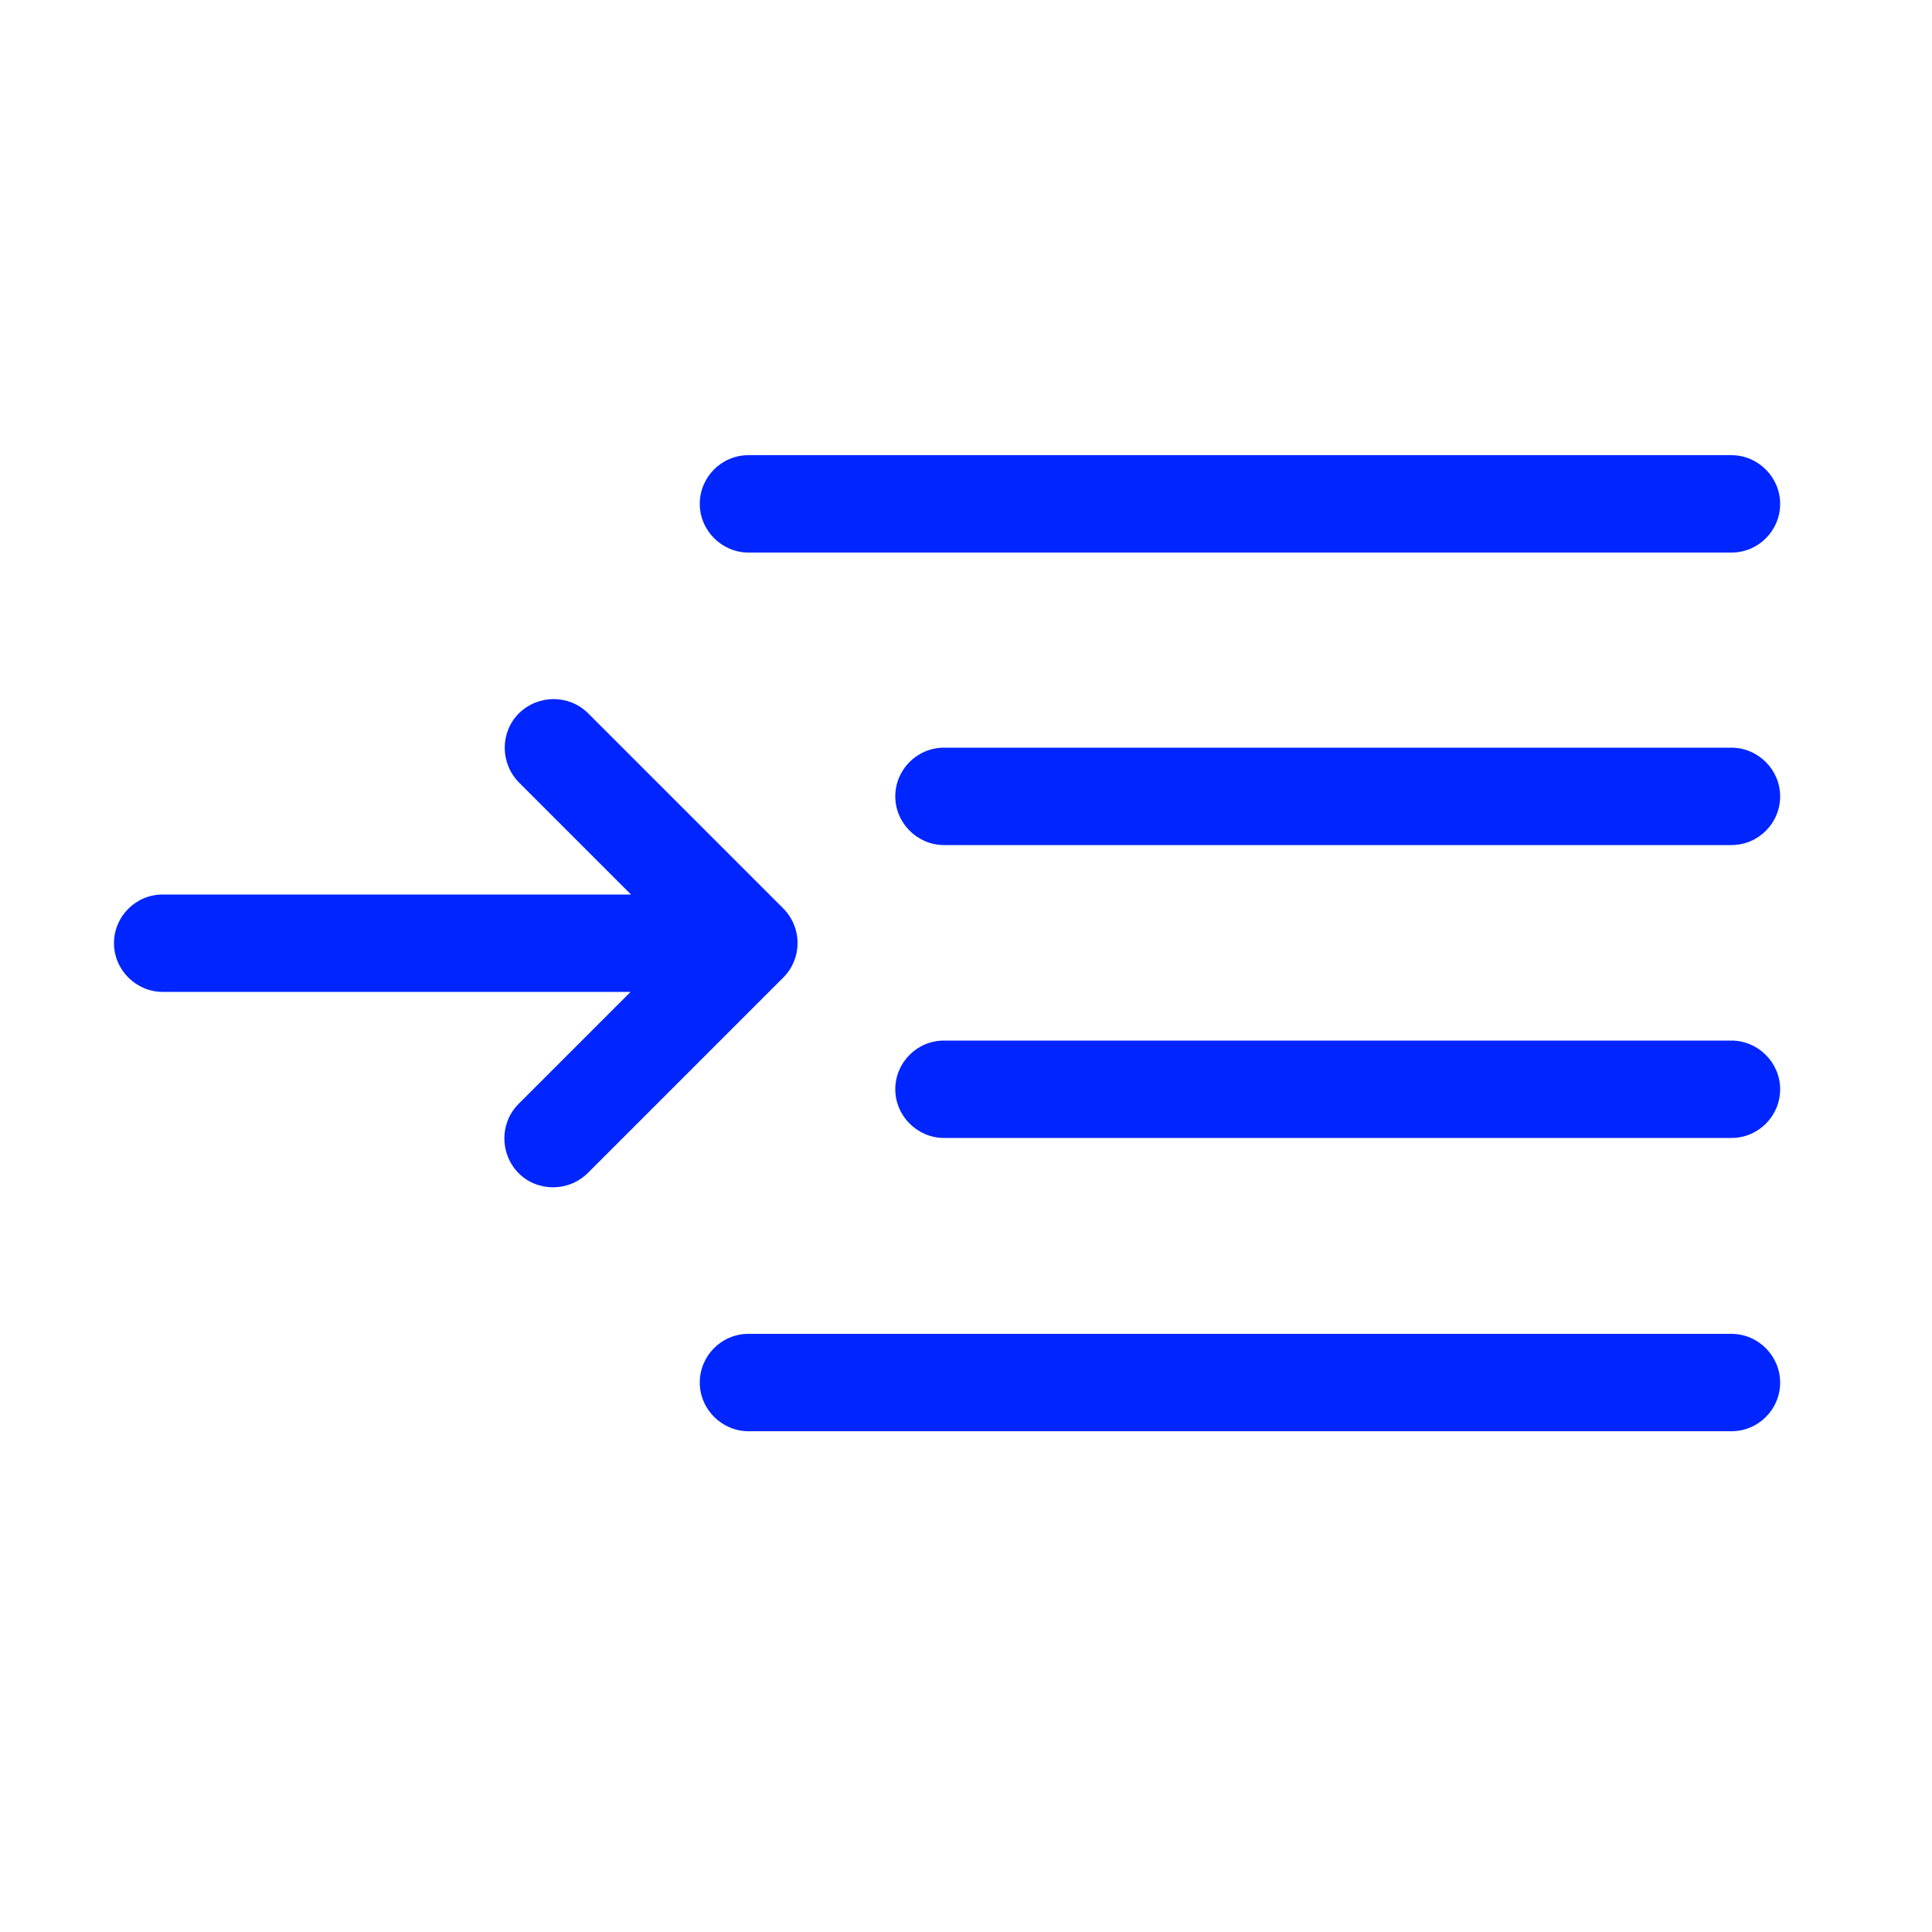
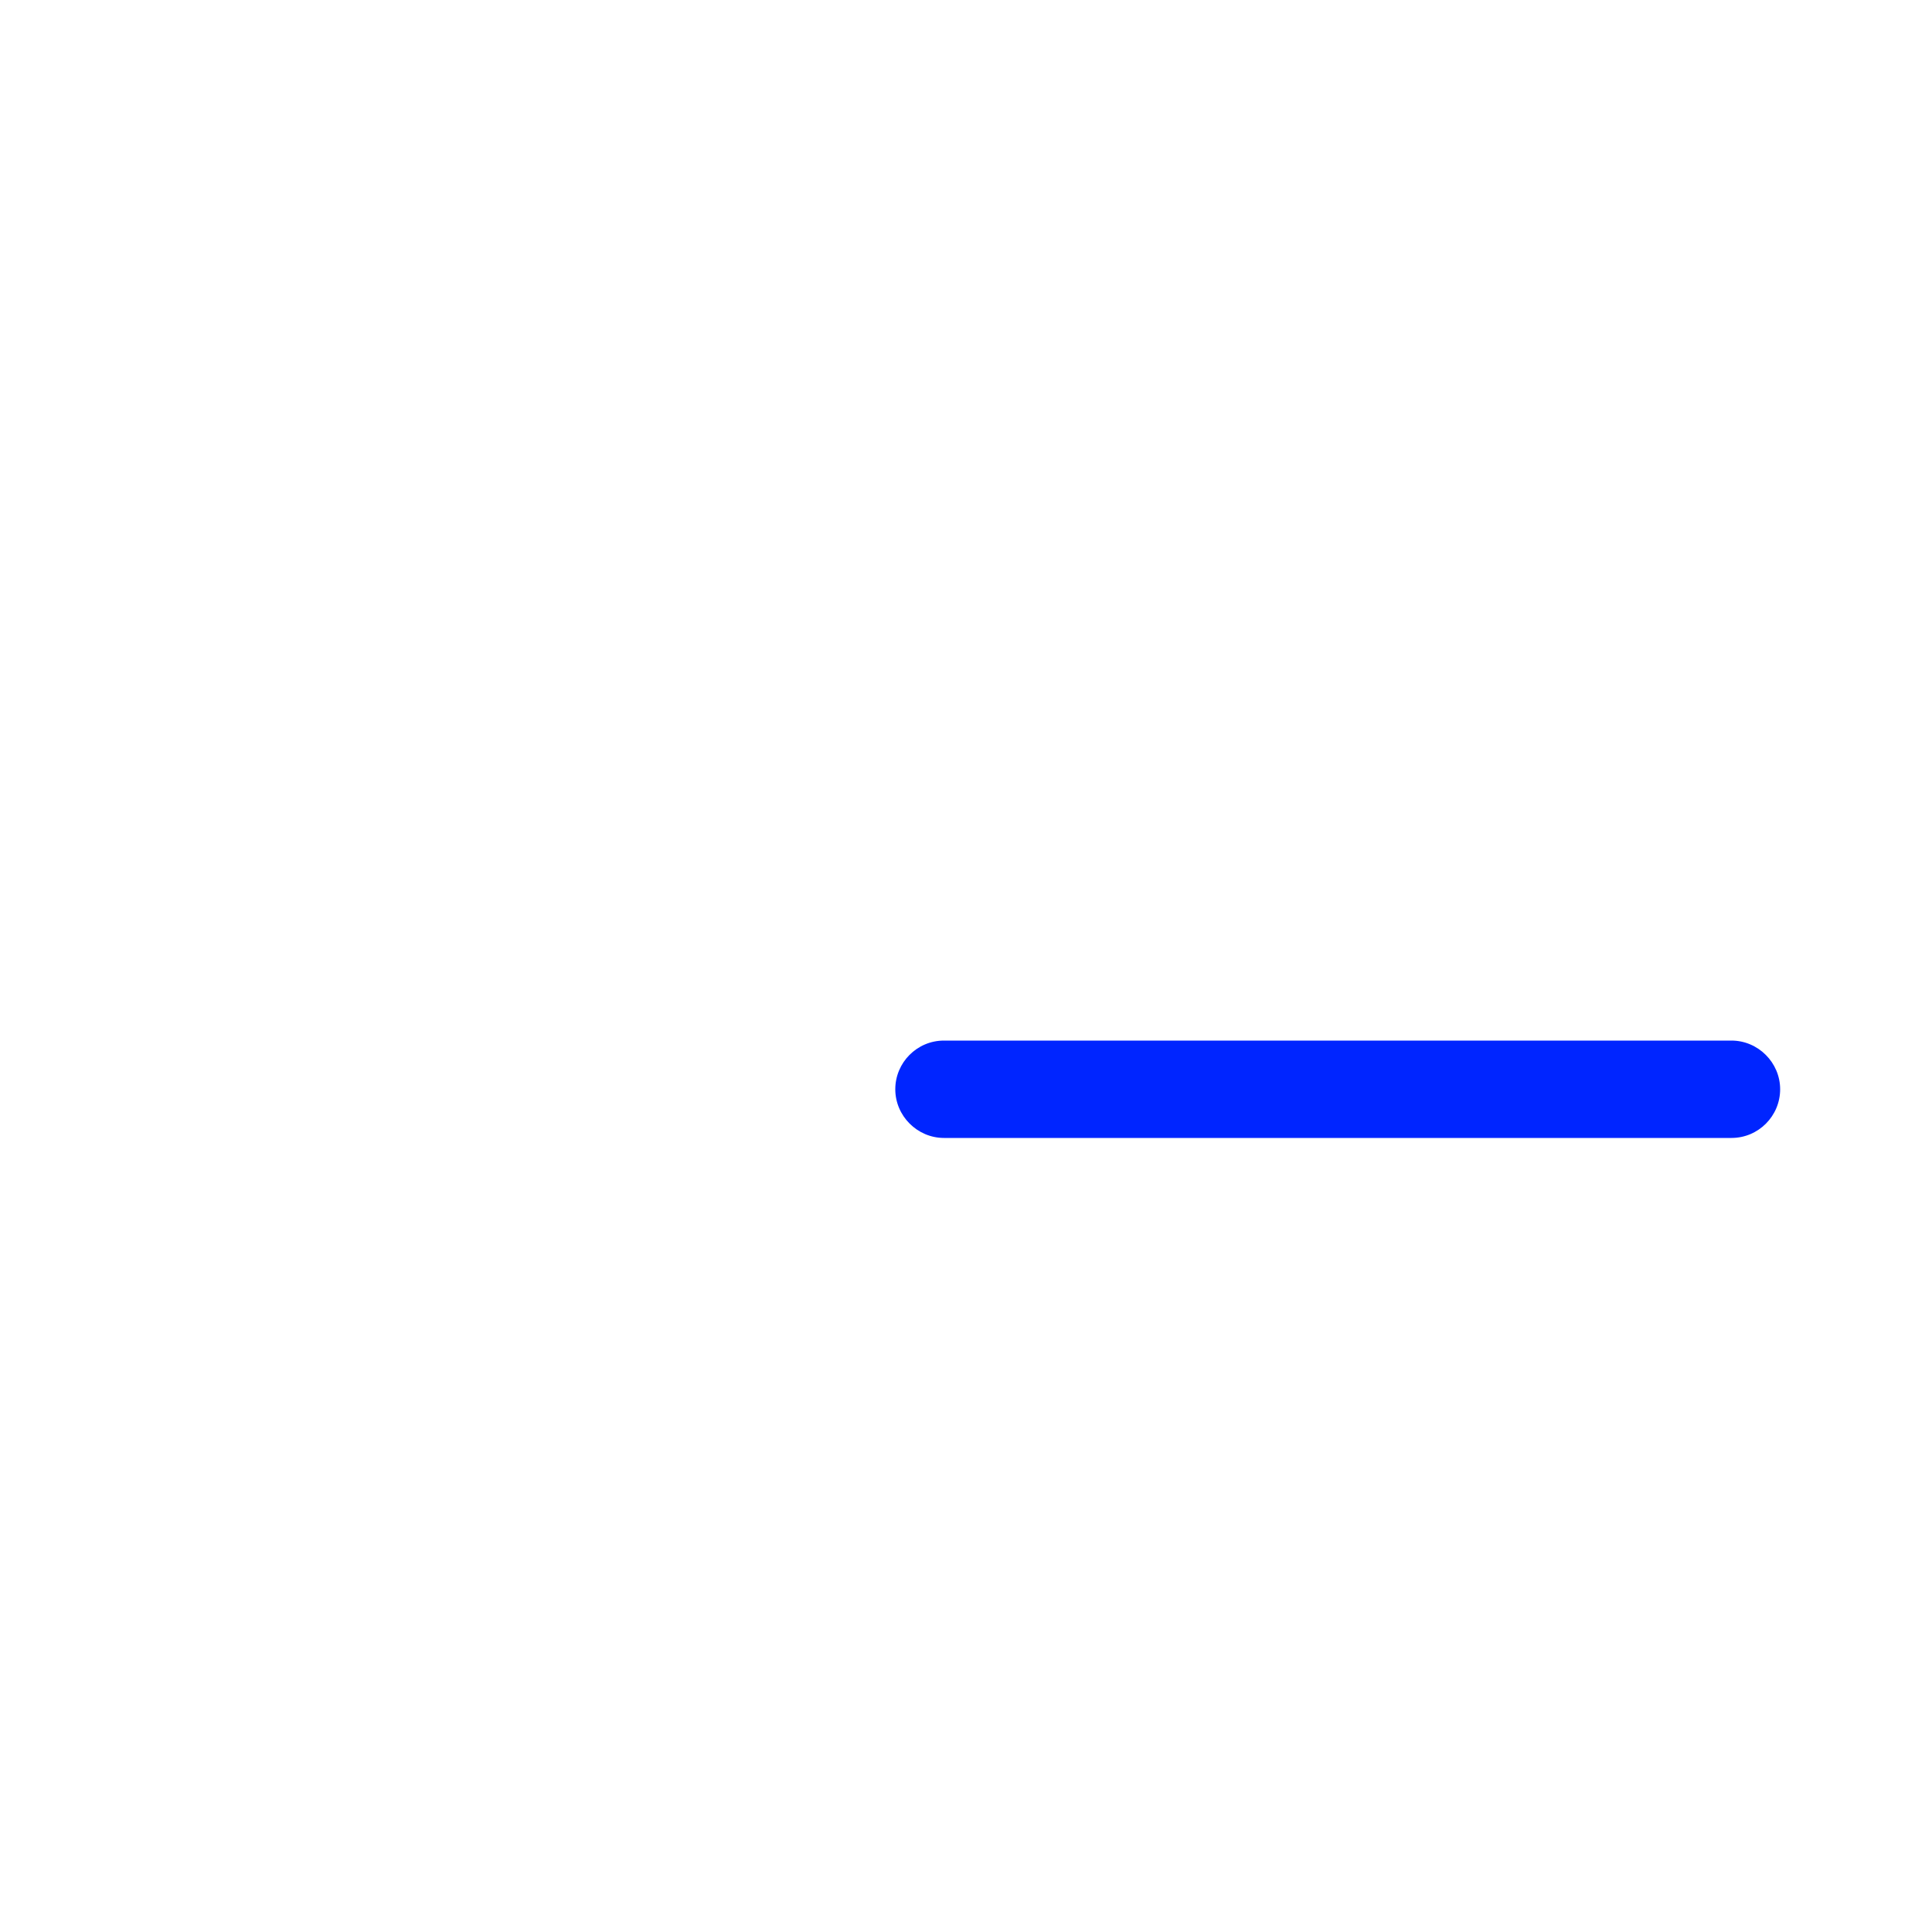
<svg xmlns="http://www.w3.org/2000/svg" id="uuid-f7681b62-ed7b-470f-92d7-351440aeec20" viewBox="0 0 50 50">
  <defs>
    <style>.uuid-107e4777-b4ca-4ea5-9e78-7c1cf25cf376{fill:#0025ff;}</style>
  </defs>
  <g id="uuid-803878ae-6d67-40ca-9cc2-4c4381ed7441">
-     <path class="uuid-107e4777-b4ca-4ea5-9e78-7c1cf25cf376" d="M20.27,25.3c.5-.5.49-1.3,0-1.79l-5.05-5.05c-.49-.49-1.29-.49-1.79,0-.49.49-.49,1.29,0,1.79l2.9,2.9H4.21c-.7,0-1.26.57-1.26,1.26s.57,1.26,1.26,1.26h12.11l-2.9,2.9c-.49.49-.49,1.29,0,1.79.49.49,1.29.49,1.79,0l5.05-5.05Z" />
-     <path class="uuid-107e4777-b4ca-4ea5-9e78-7c1cf25cf376" d="M19.37,14.3h25.44c.7,0,1.26-.57,1.26-1.26s-.57-1.26-1.26-1.26h-25.44c-.7,0-1.26.57-1.26,1.26s.57,1.26,1.26,1.26Z" />
-     <path class="uuid-107e4777-b4ca-4ea5-9e78-7c1cf25cf376" d="M44.81,19.35h-20.38c-.7,0-1.26.57-1.26,1.26s.57,1.26,1.26,1.26h20.38c.7,0,1.26-.57,1.26-1.26s-.57-1.26-1.26-1.26Z" />
    <path class="uuid-107e4777-b4ca-4ea5-9e78-7c1cf25cf376" d="M44.81,26.93h-20.38c-.7,0-1.26.57-1.26,1.26s.57,1.26,1.26,1.26h20.38c.7,0,1.26-.57,1.26-1.26s-.57-1.26-1.26-1.26Z" />
-     <path class="uuid-107e4777-b4ca-4ea5-9e78-7c1cf25cf376" d="M44.81,34.52h-25.44c-.7,0-1.26.57-1.26,1.26s.57,1.26,1.26,1.26h25.44c.7,0,1.26-.57,1.26-1.26s-.57-1.26-1.26-1.26Z" />
  </g>
</svg>